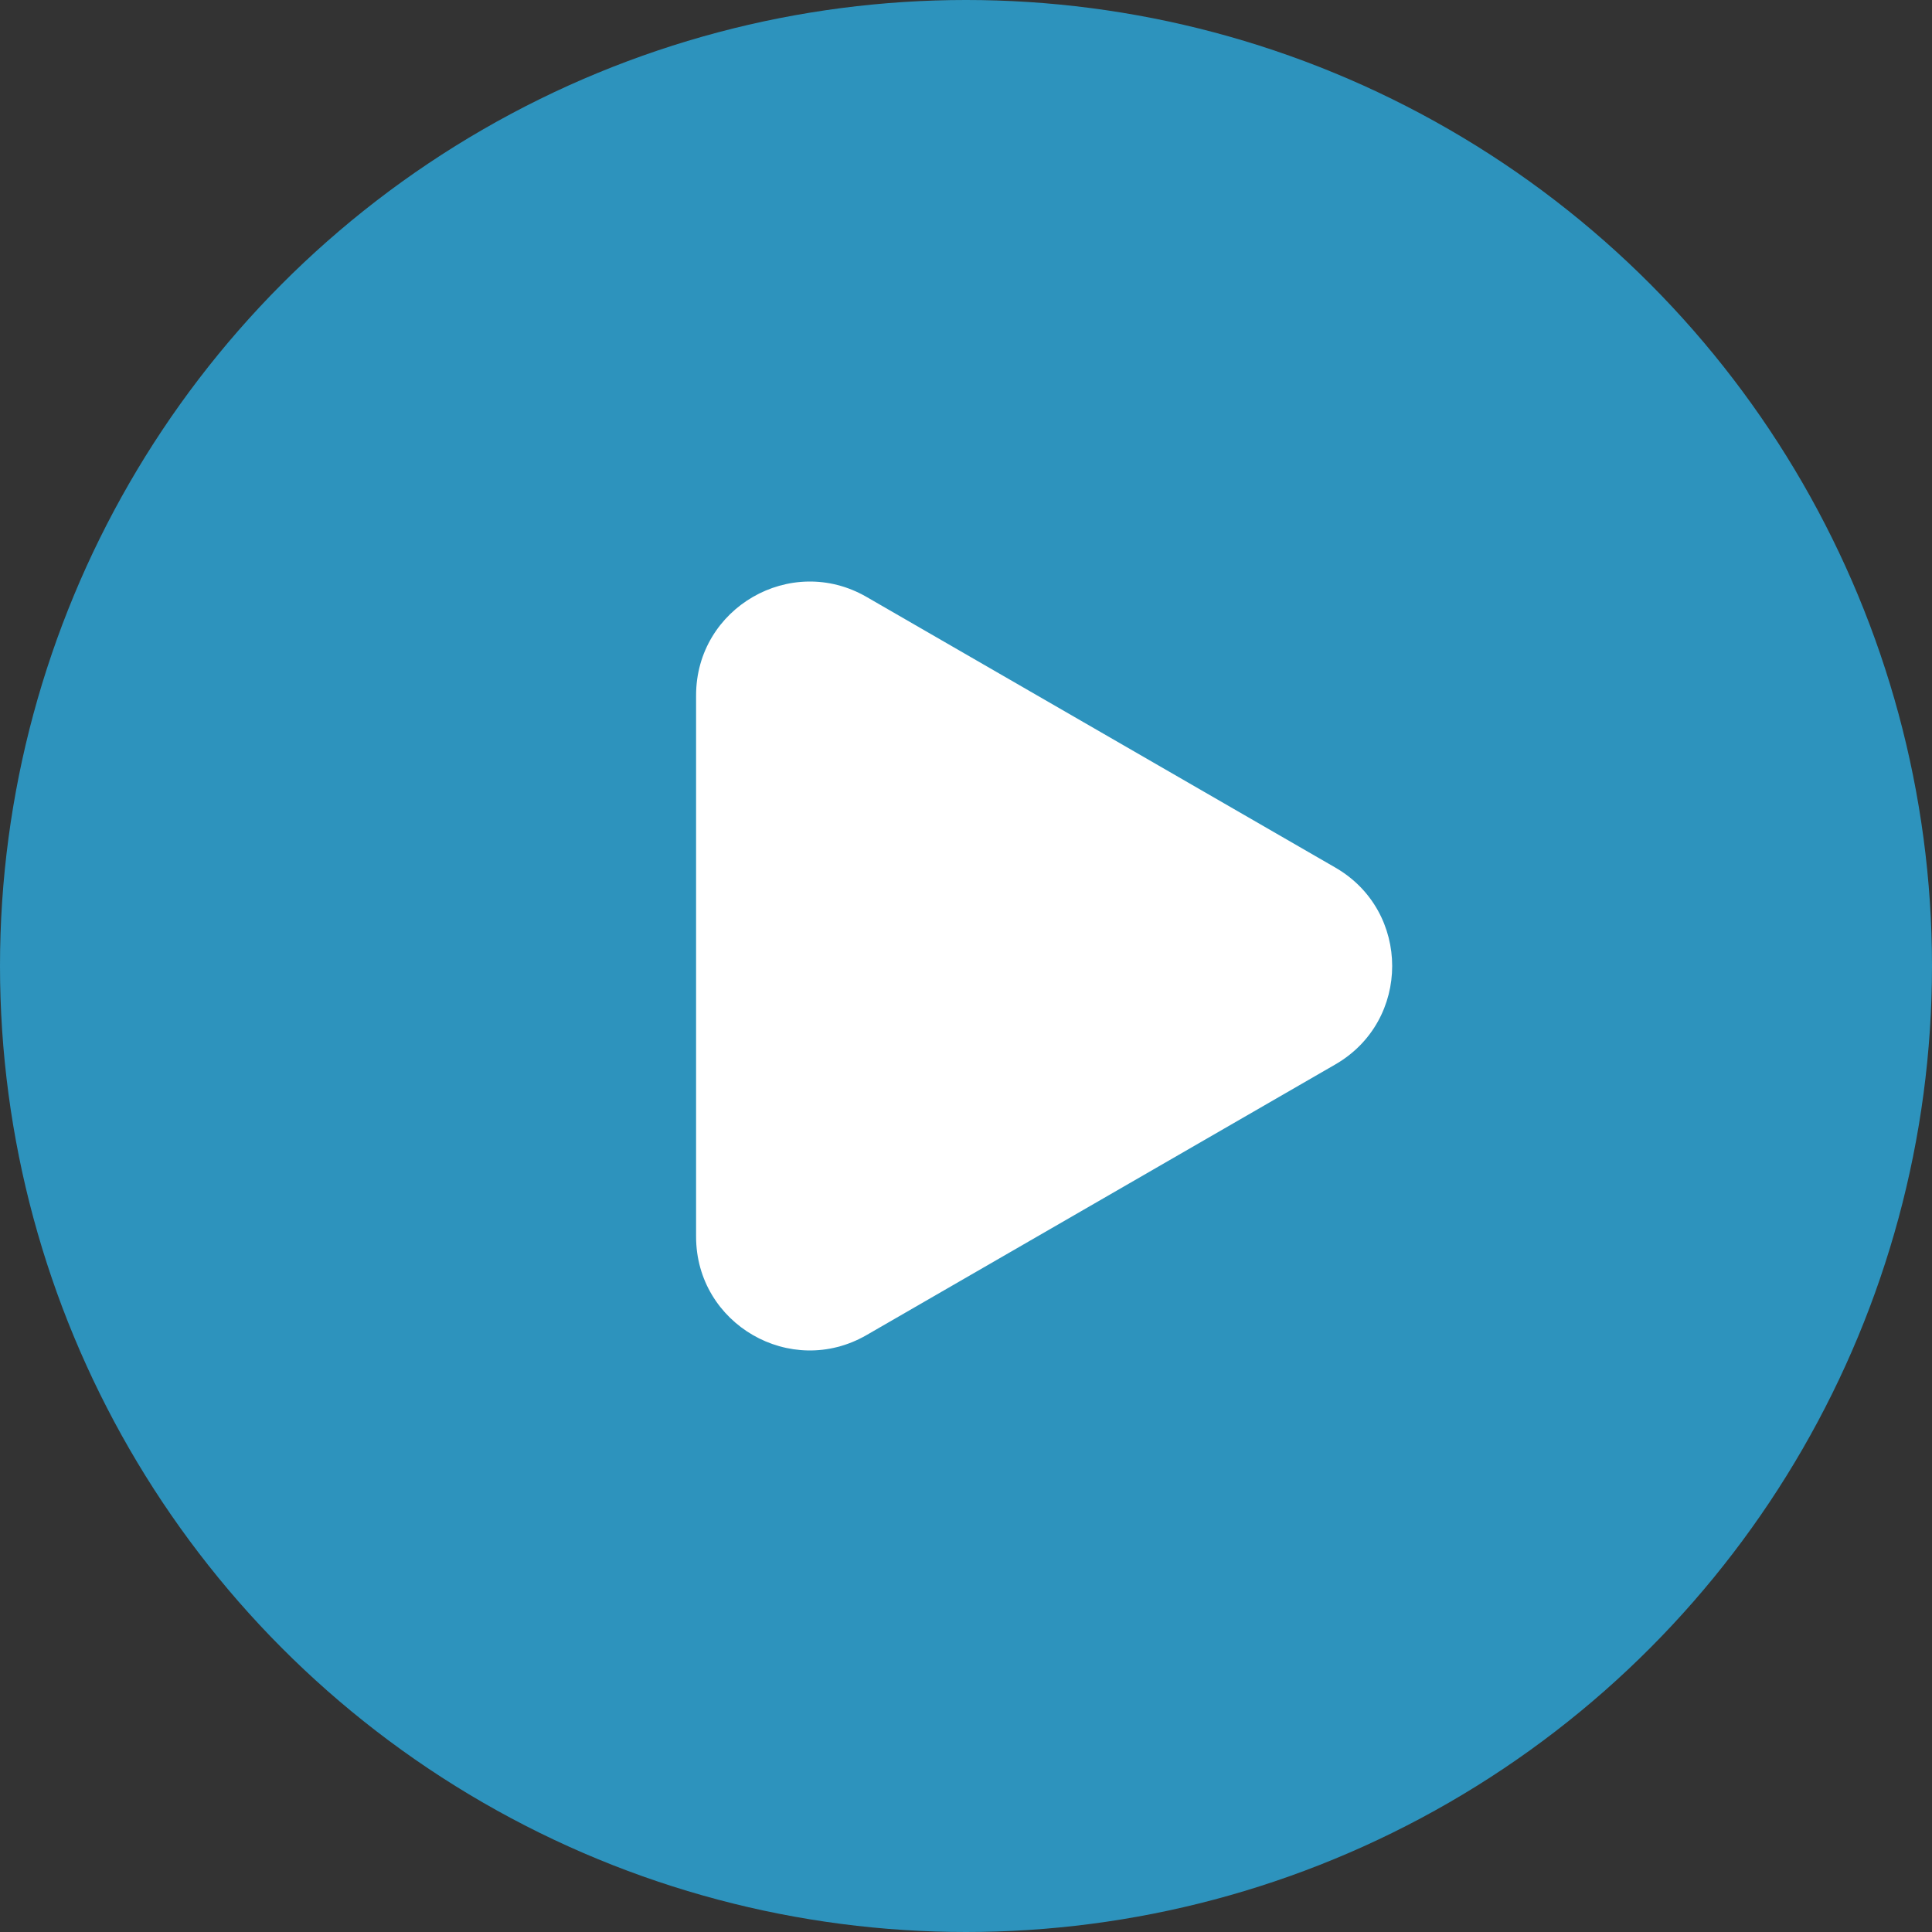
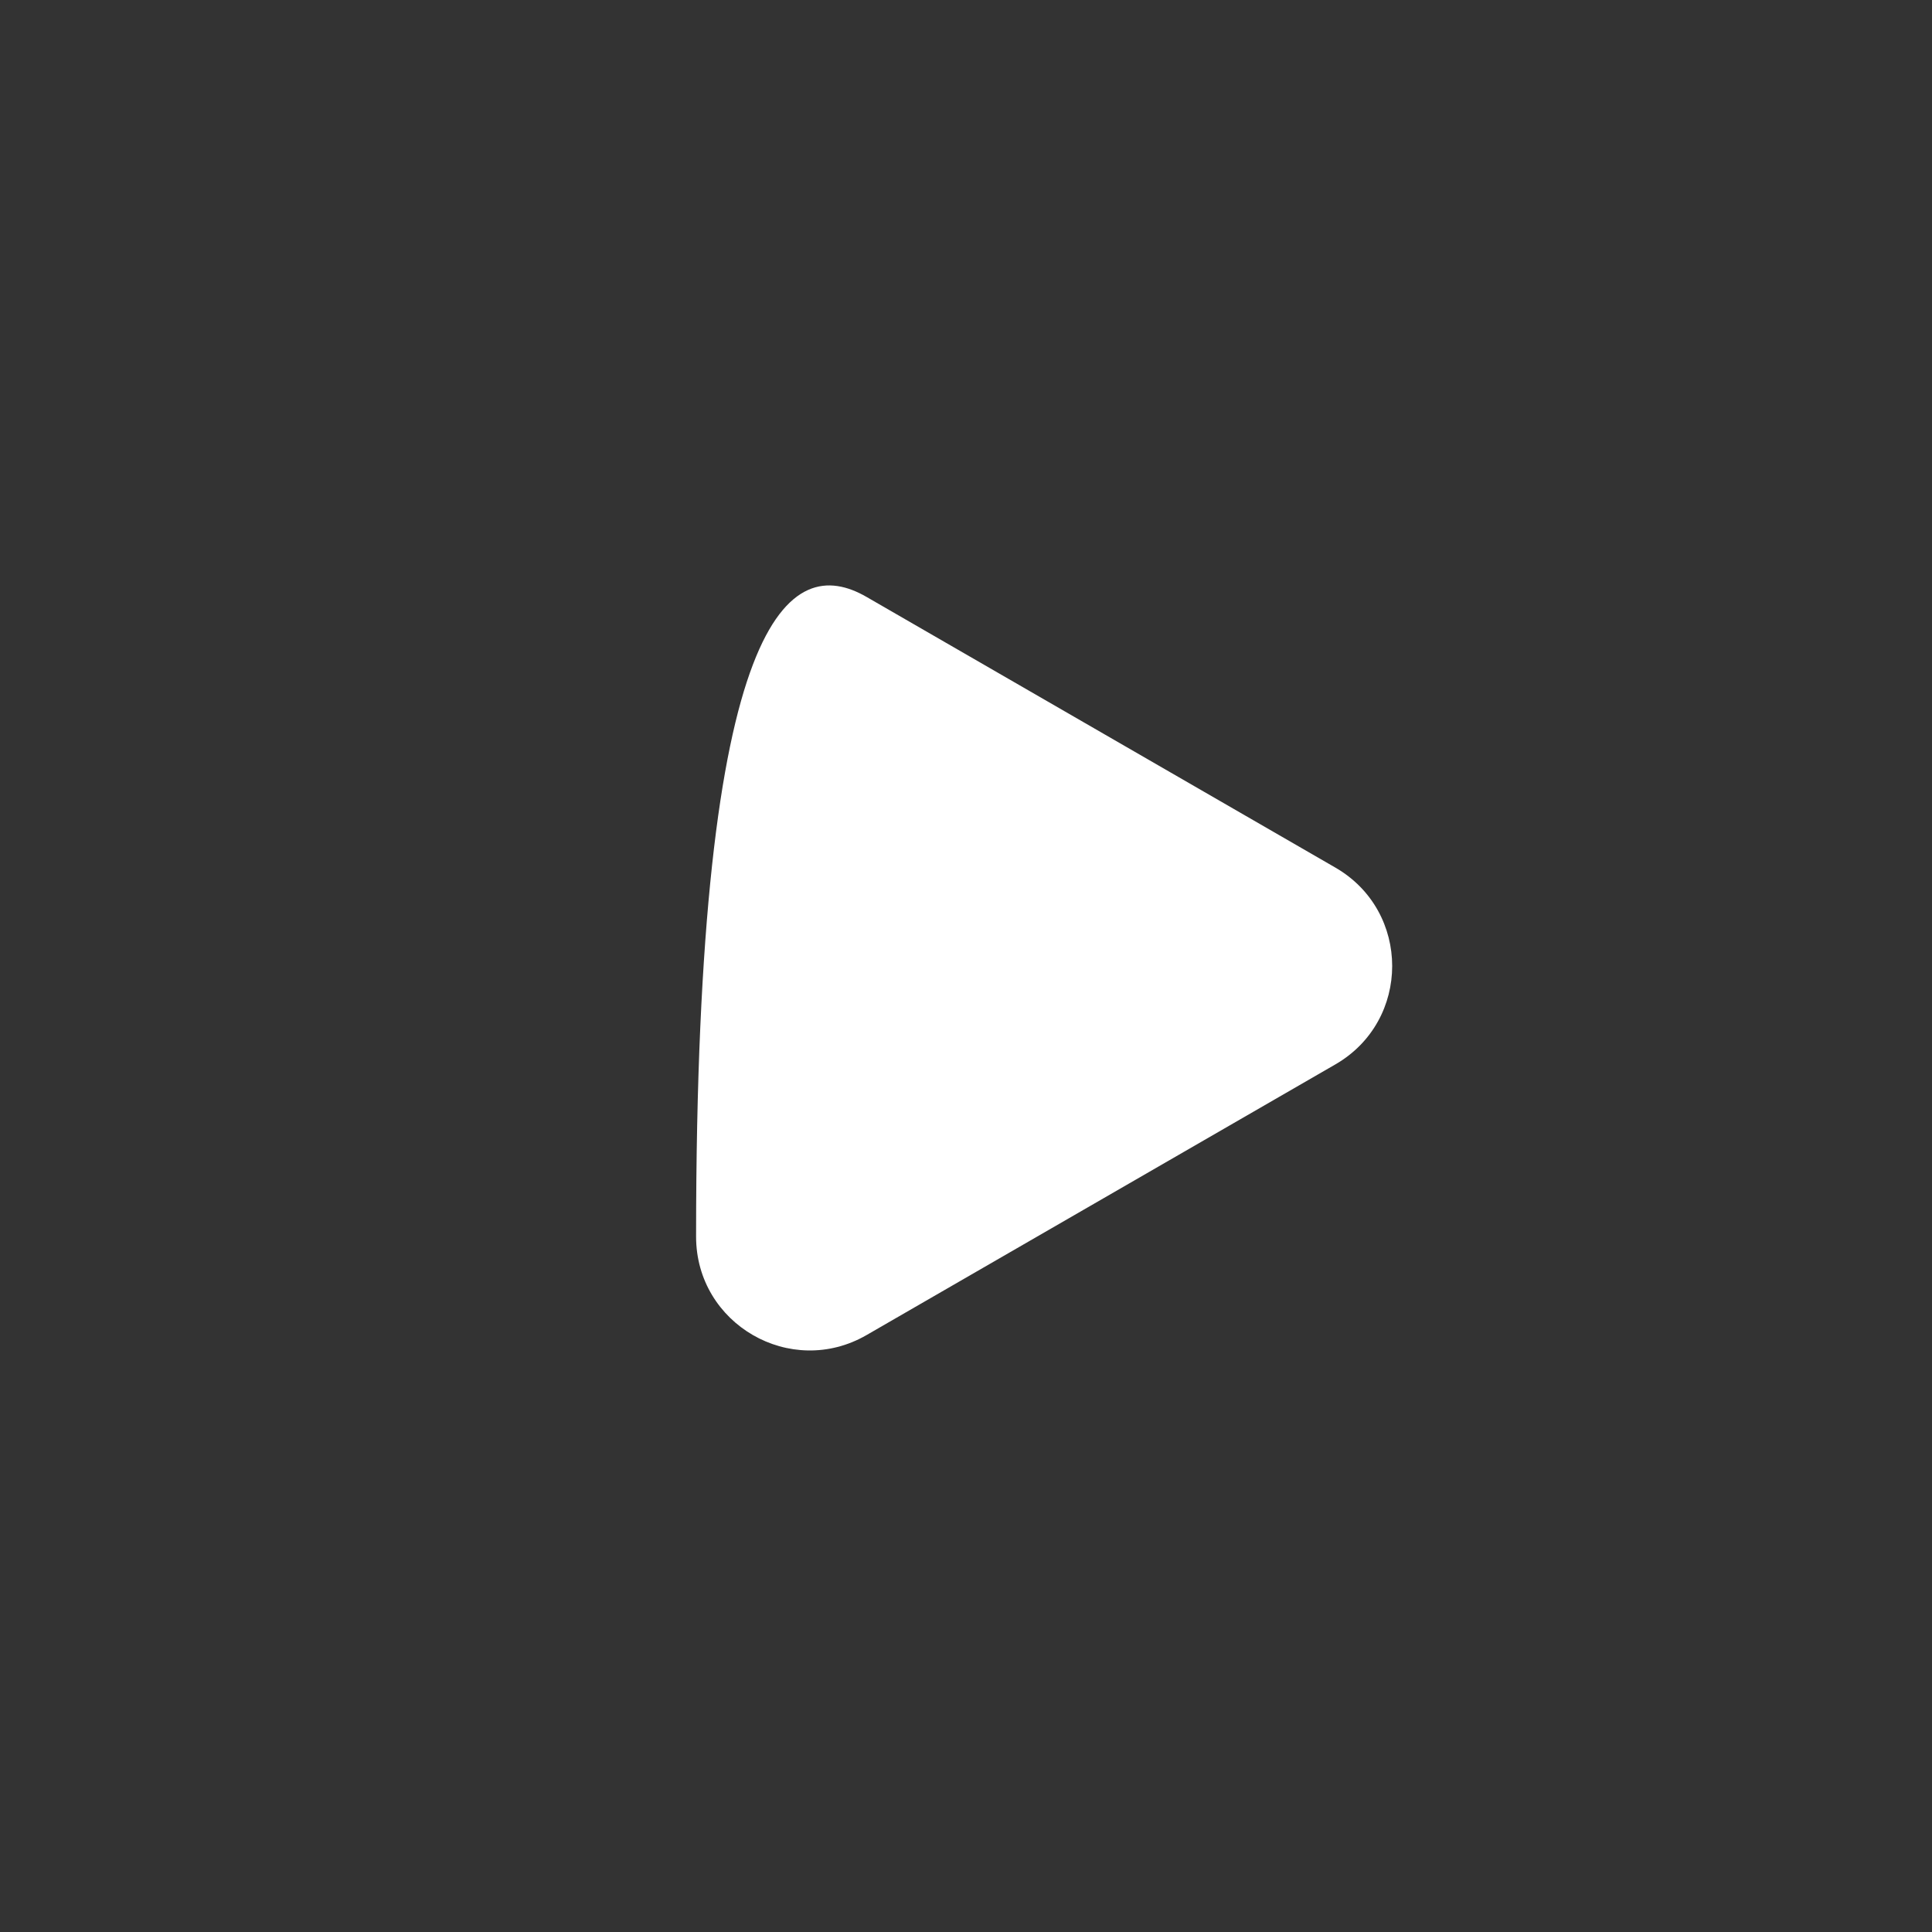
<svg xmlns="http://www.w3.org/2000/svg" width="68" height="68" viewBox="0 0 68 68" fill="none">
  <rect x="0" y="0" width="68" height="68" fill="#333333" stroke="none" />
-   <circle cx="34" cy="34" r="34" fill="#2BBDF9" fill-opacity="0.7" />
-   <path d="M47 30.536C49.667 32.075 49.667 35.925 47 37.464L30.5 46.99C27.833 48.53 24.5 46.605 24.5 43.526L24.5 24.474C24.5 21.395 27.833 19.47 30.5 21.01L47 30.536Z" fill="white" />
+   <path d="M47 30.536C49.667 32.075 49.667 35.925 47 37.464L30.5 46.99C27.833 48.53 24.5 46.605 24.5 43.526C24.5 21.395 27.833 19.47 30.5 21.01L47 30.536Z" fill="white" />
</svg>